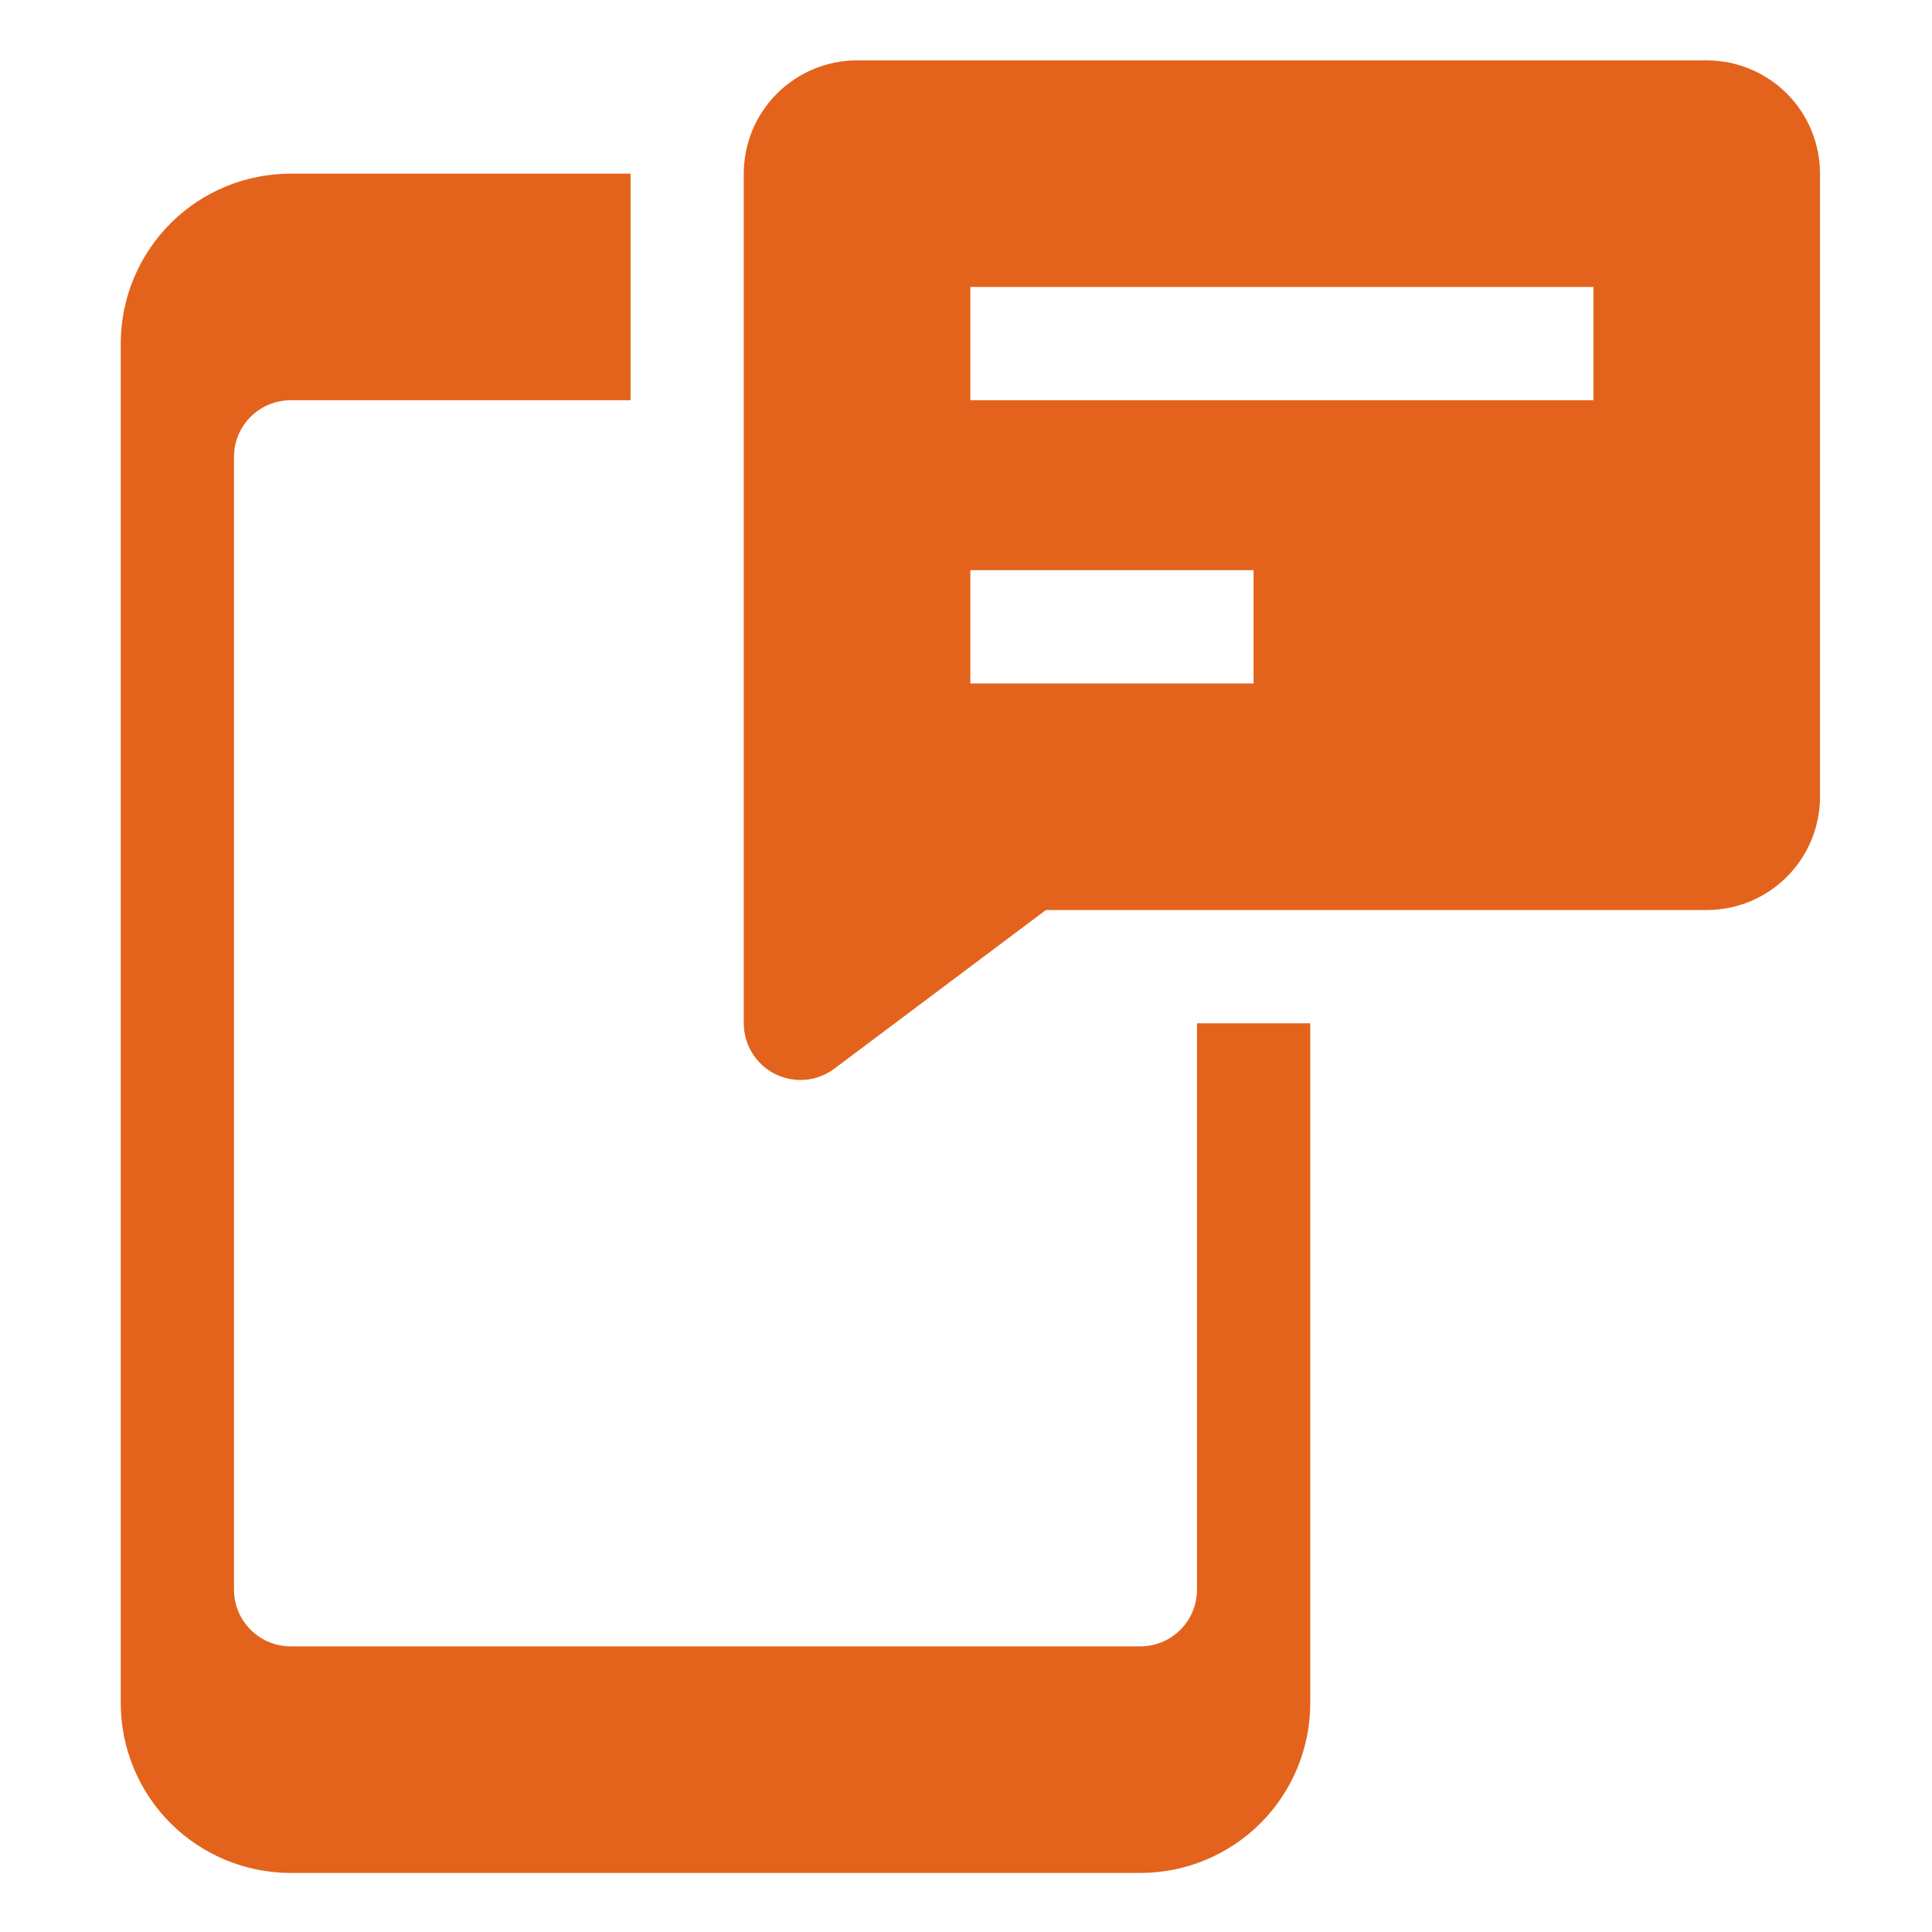
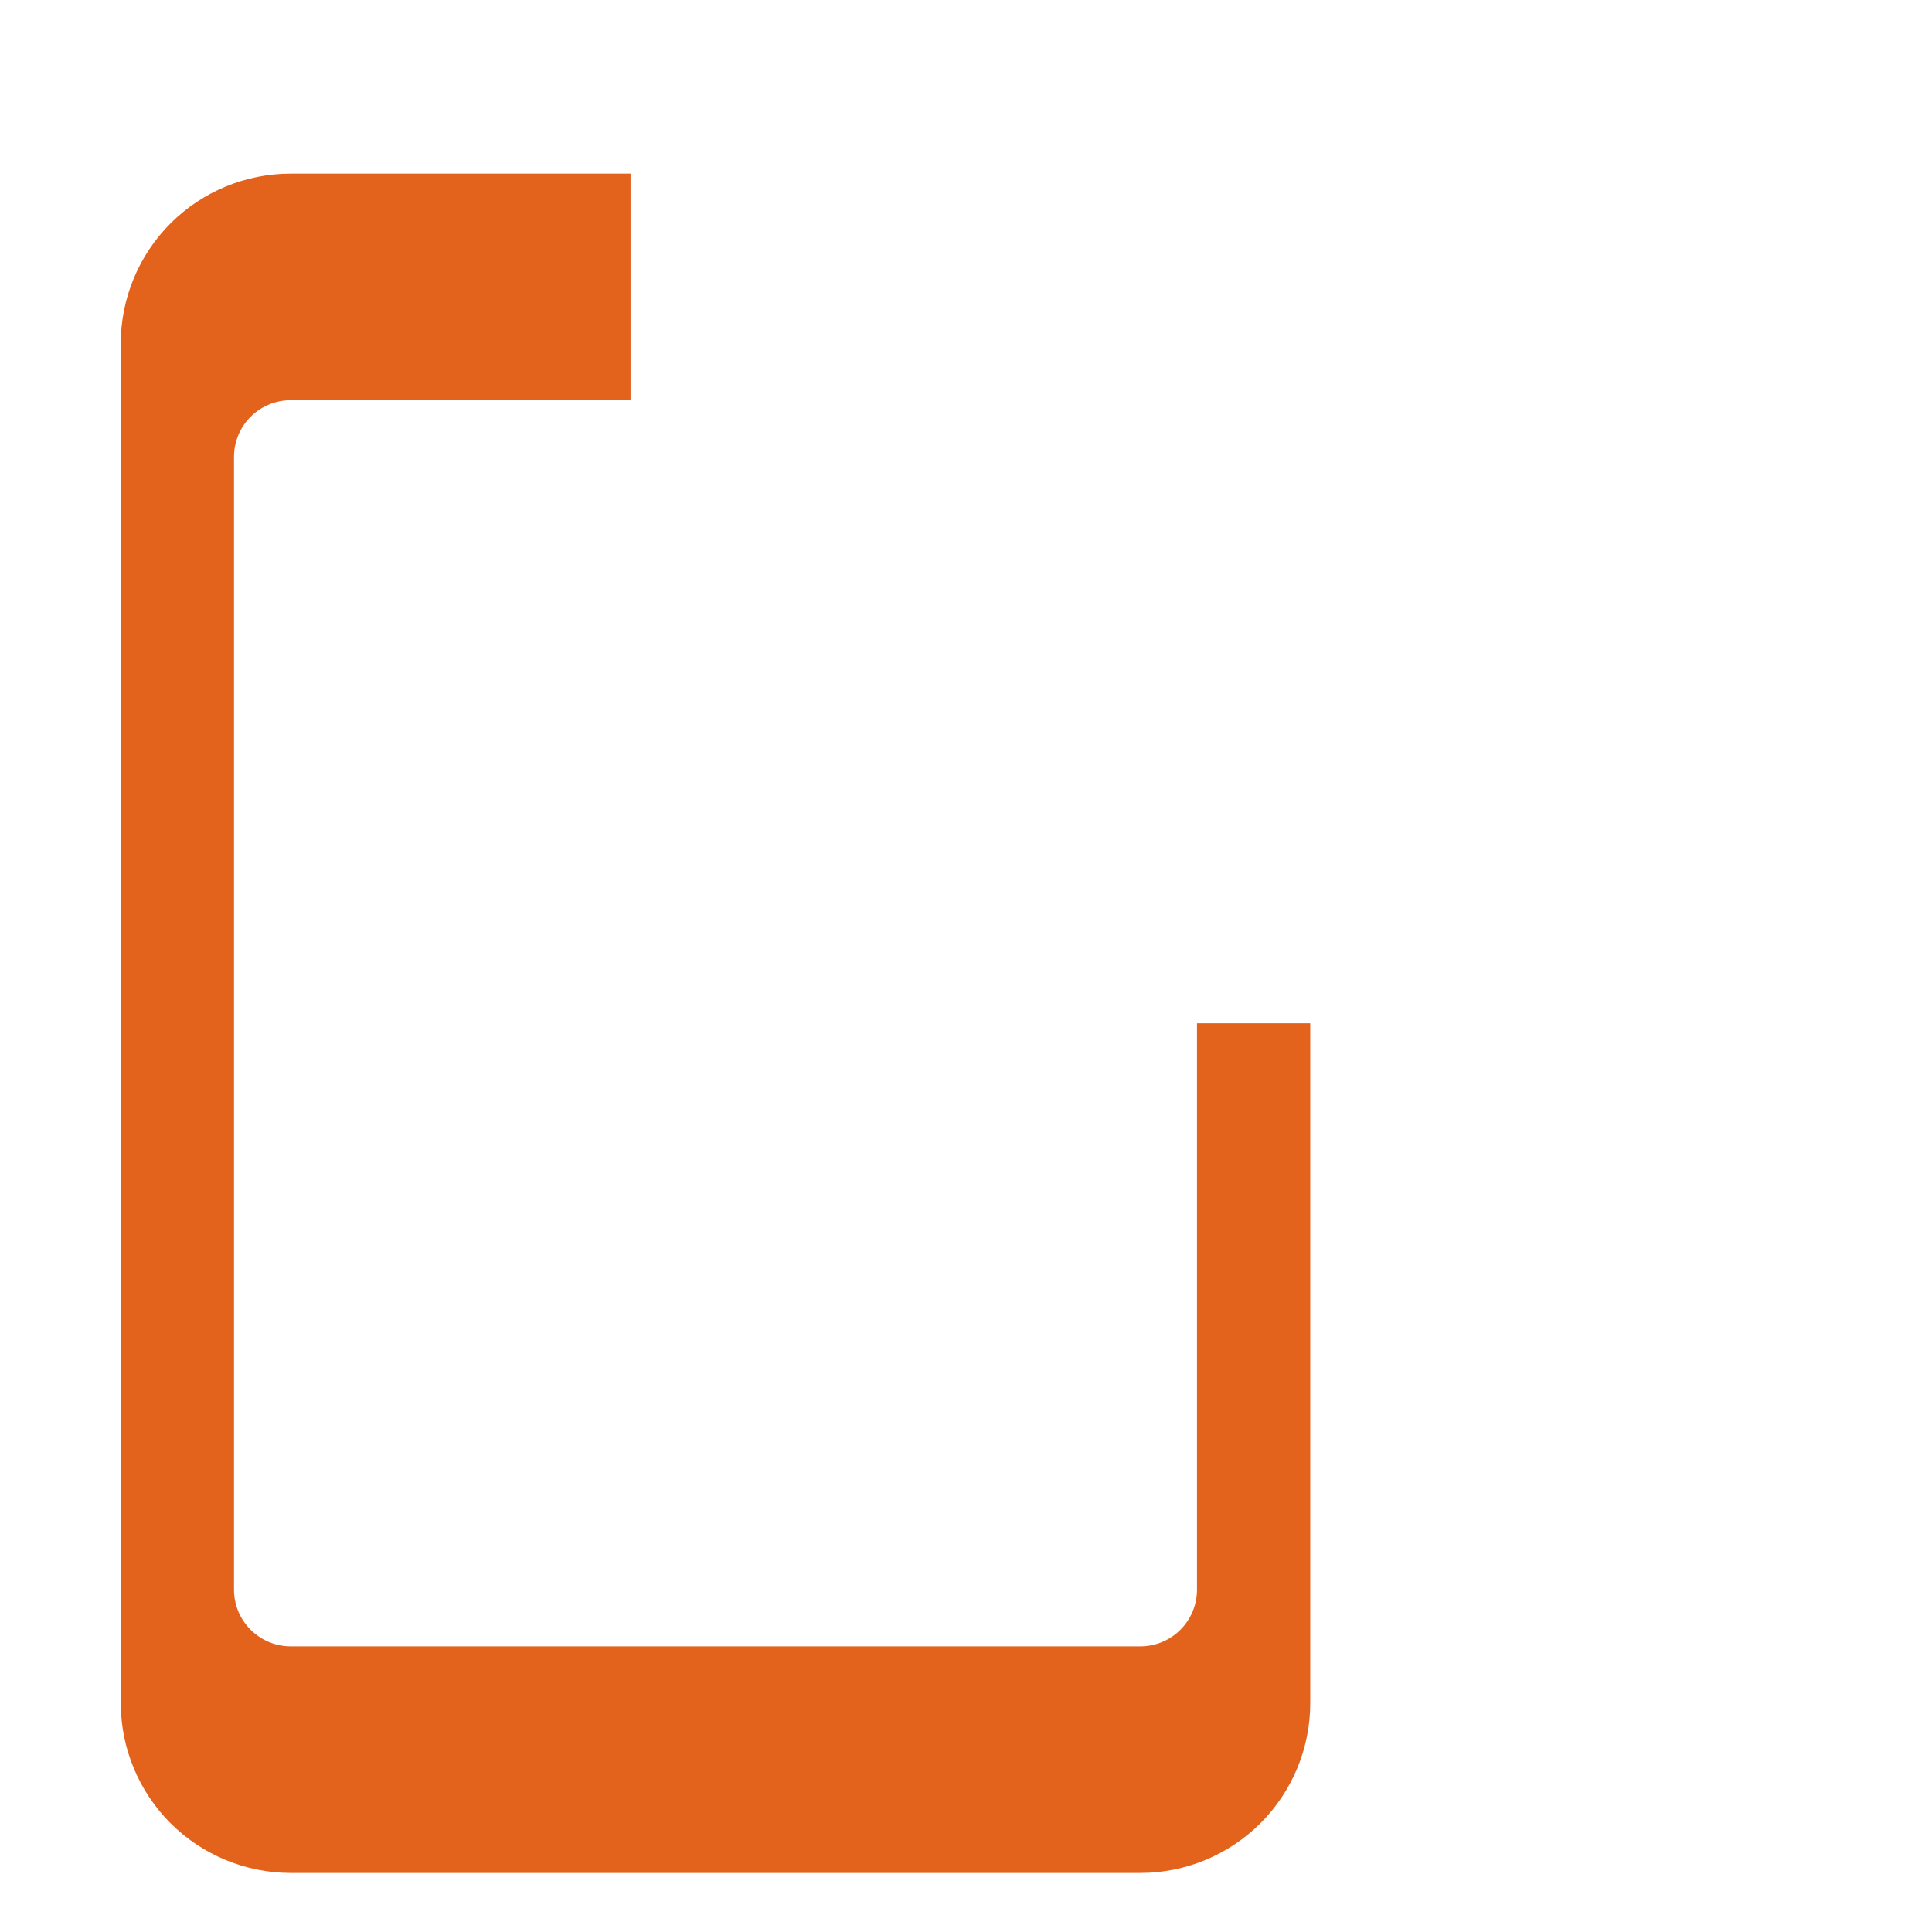
<svg xmlns="http://www.w3.org/2000/svg" width="32" height="32" viewBox="0 0 32 32" fill="none">
-   <path d="M28.269 1H14.196C13.698 1 13.221 1.198 12.869 1.55C12.517 1.901 12.319 2.379 12.319 2.876V16.949C12.319 17.124 12.368 17.294 12.46 17.443C12.551 17.591 12.682 17.711 12.838 17.789C12.994 17.866 13.168 17.899 13.342 17.884C13.515 17.868 13.681 17.805 13.82 17.7L17.323 15.073H28.269C28.766 15.073 29.244 14.875 29.596 14.523C29.948 14.171 30.145 13.694 30.145 13.197V2.876C30.145 2.379 29.948 1.901 29.596 1.55C29.244 1.198 28.766 1 28.269 1V1ZM20.763 11.32H16.072V9.444H20.763V11.32ZM26.392 6.629H16.072V4.753H26.392V6.629Z" fill="#E3631C" />
  <path d="M19.826 16.949V26.331C19.826 26.58 19.727 26.818 19.551 26.994C19.375 27.17 19.137 27.269 18.888 27.269H4.815C4.566 27.269 4.327 27.17 4.151 26.994C3.975 26.818 3.876 26.58 3.876 26.331V7.567C3.876 7.318 3.975 7.079 4.151 6.903C4.327 6.728 4.566 6.629 4.815 6.629H10.444V2.876H4.815C4.068 2.876 3.352 3.172 2.824 3.7C2.297 4.228 2 4.944 2 5.69V28.207C2 28.954 2.297 29.67 2.824 30.198C3.352 30.725 4.068 31.022 4.815 31.022H18.888C19.634 31.022 20.35 30.725 20.878 30.198C21.406 29.67 21.702 28.954 21.702 28.207V16.949H19.826Z" fill="#E3631C" />
</svg>